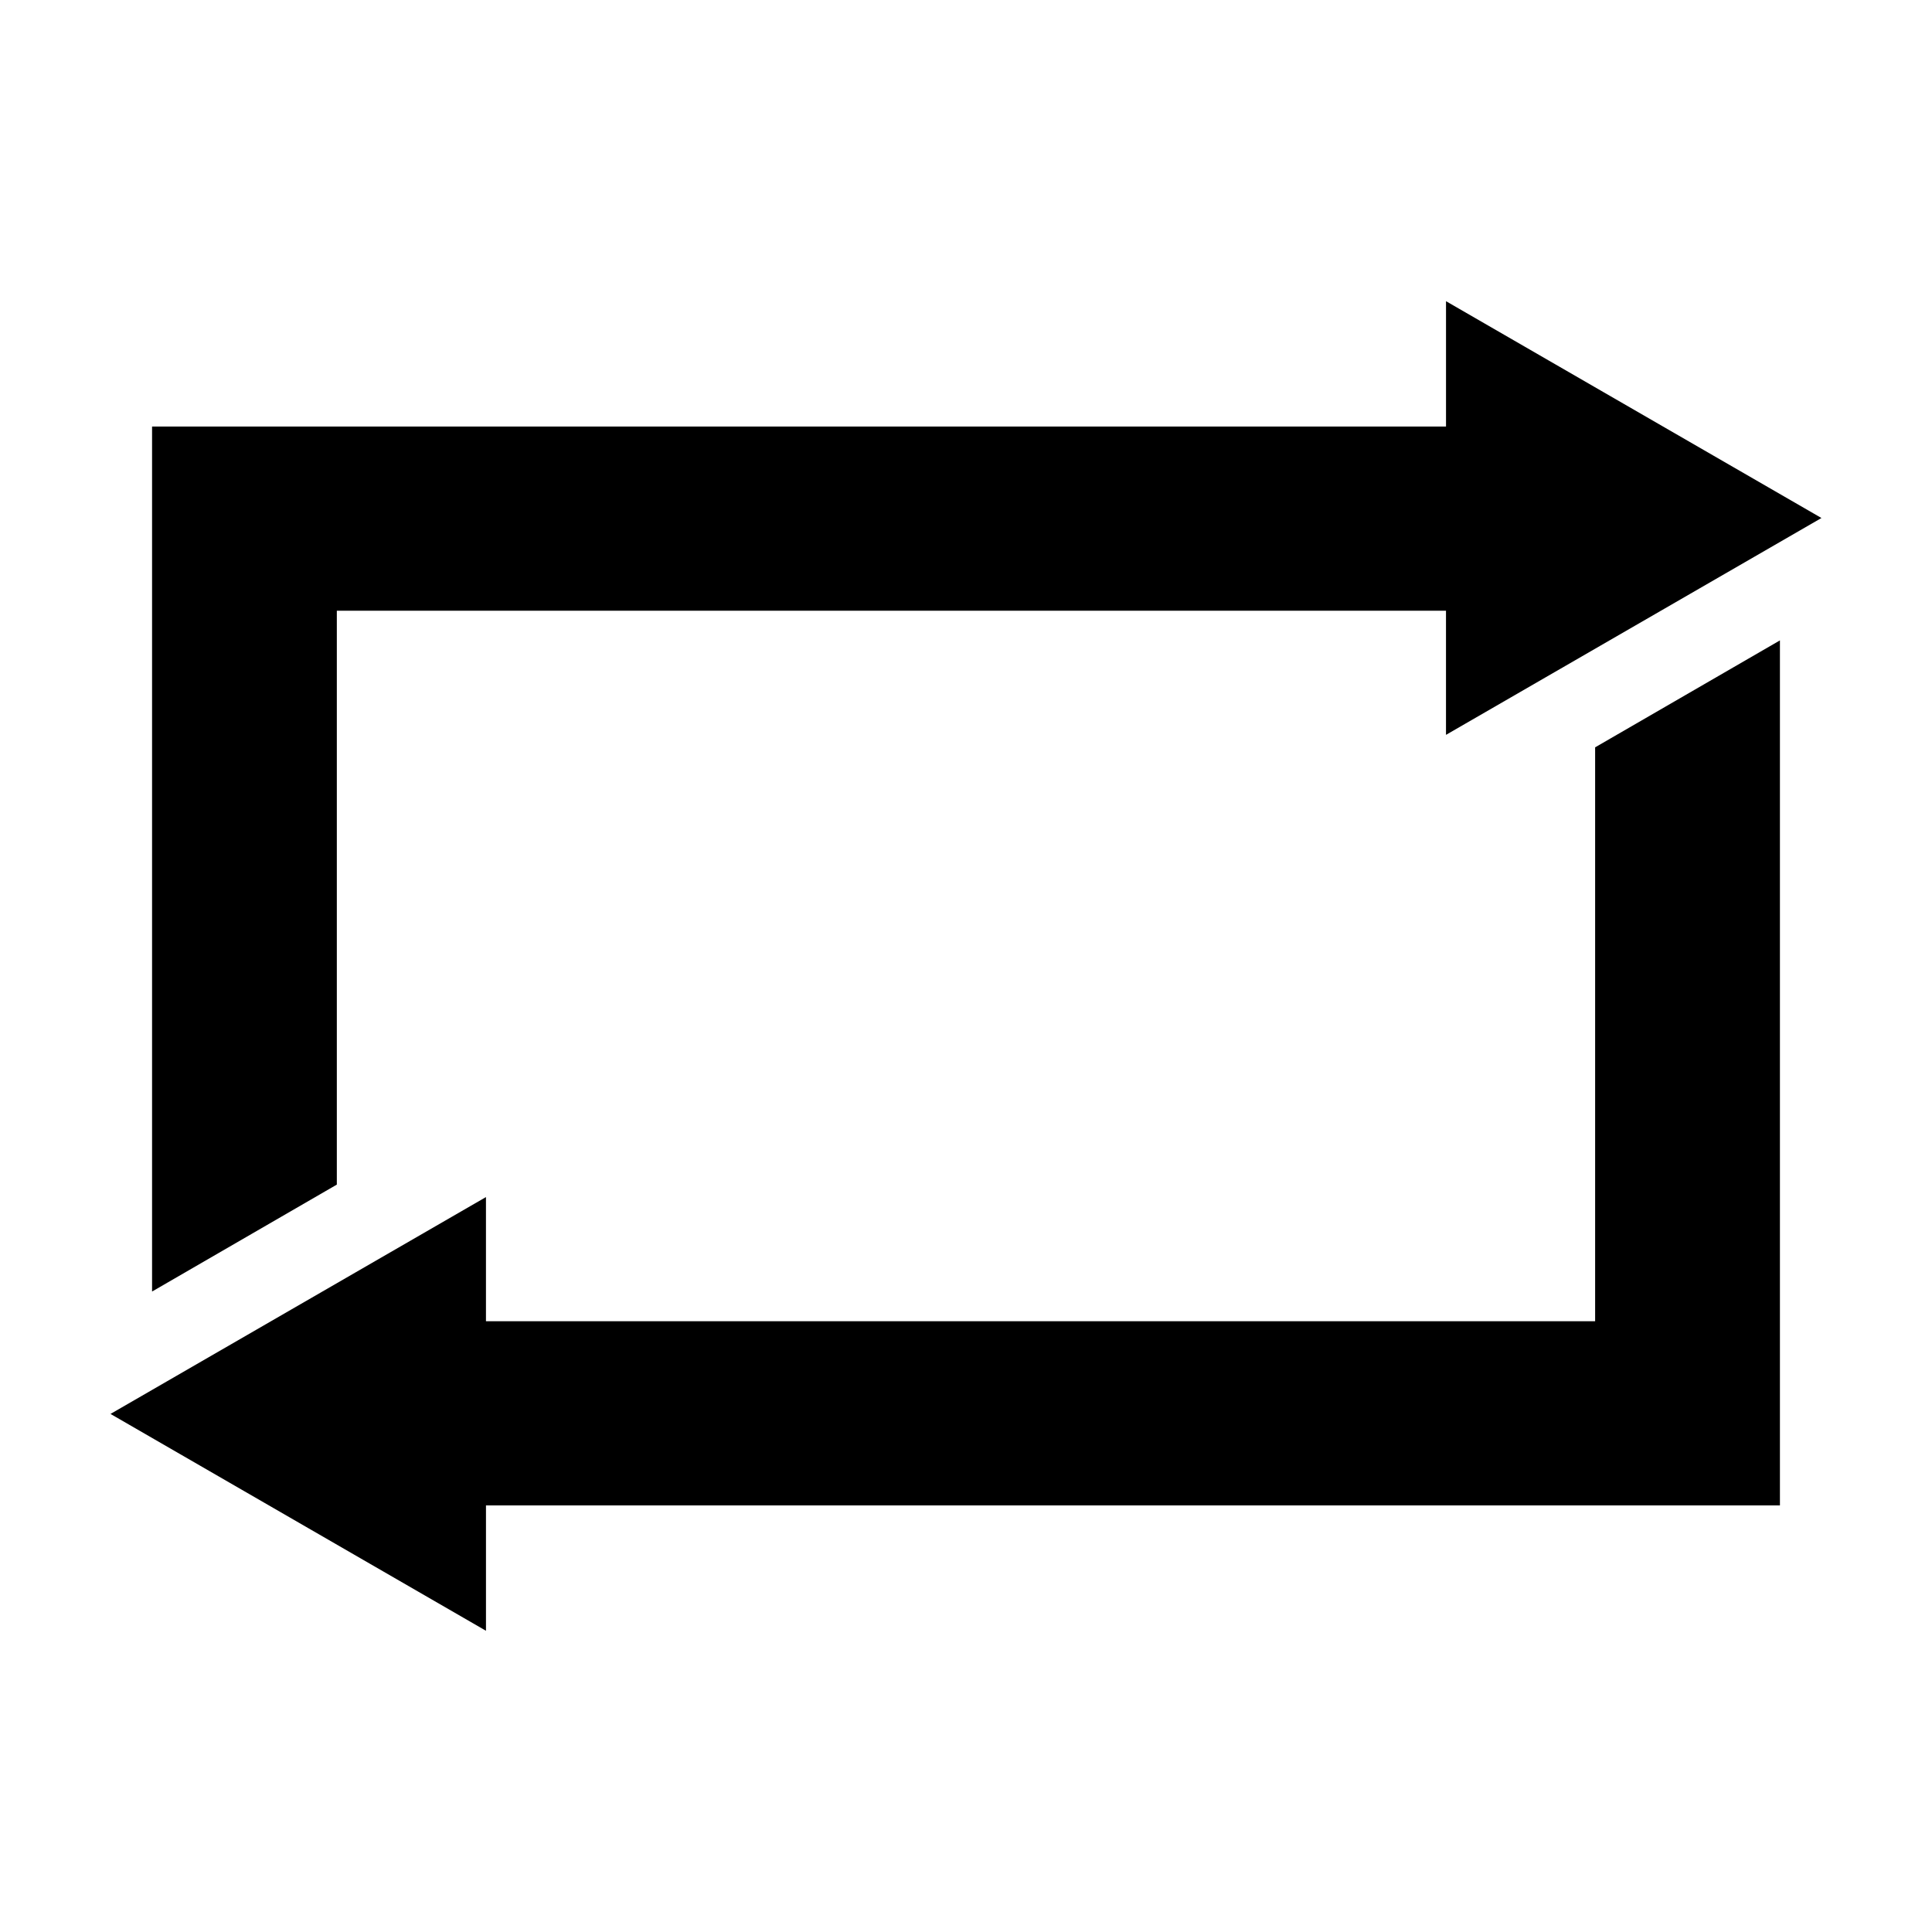
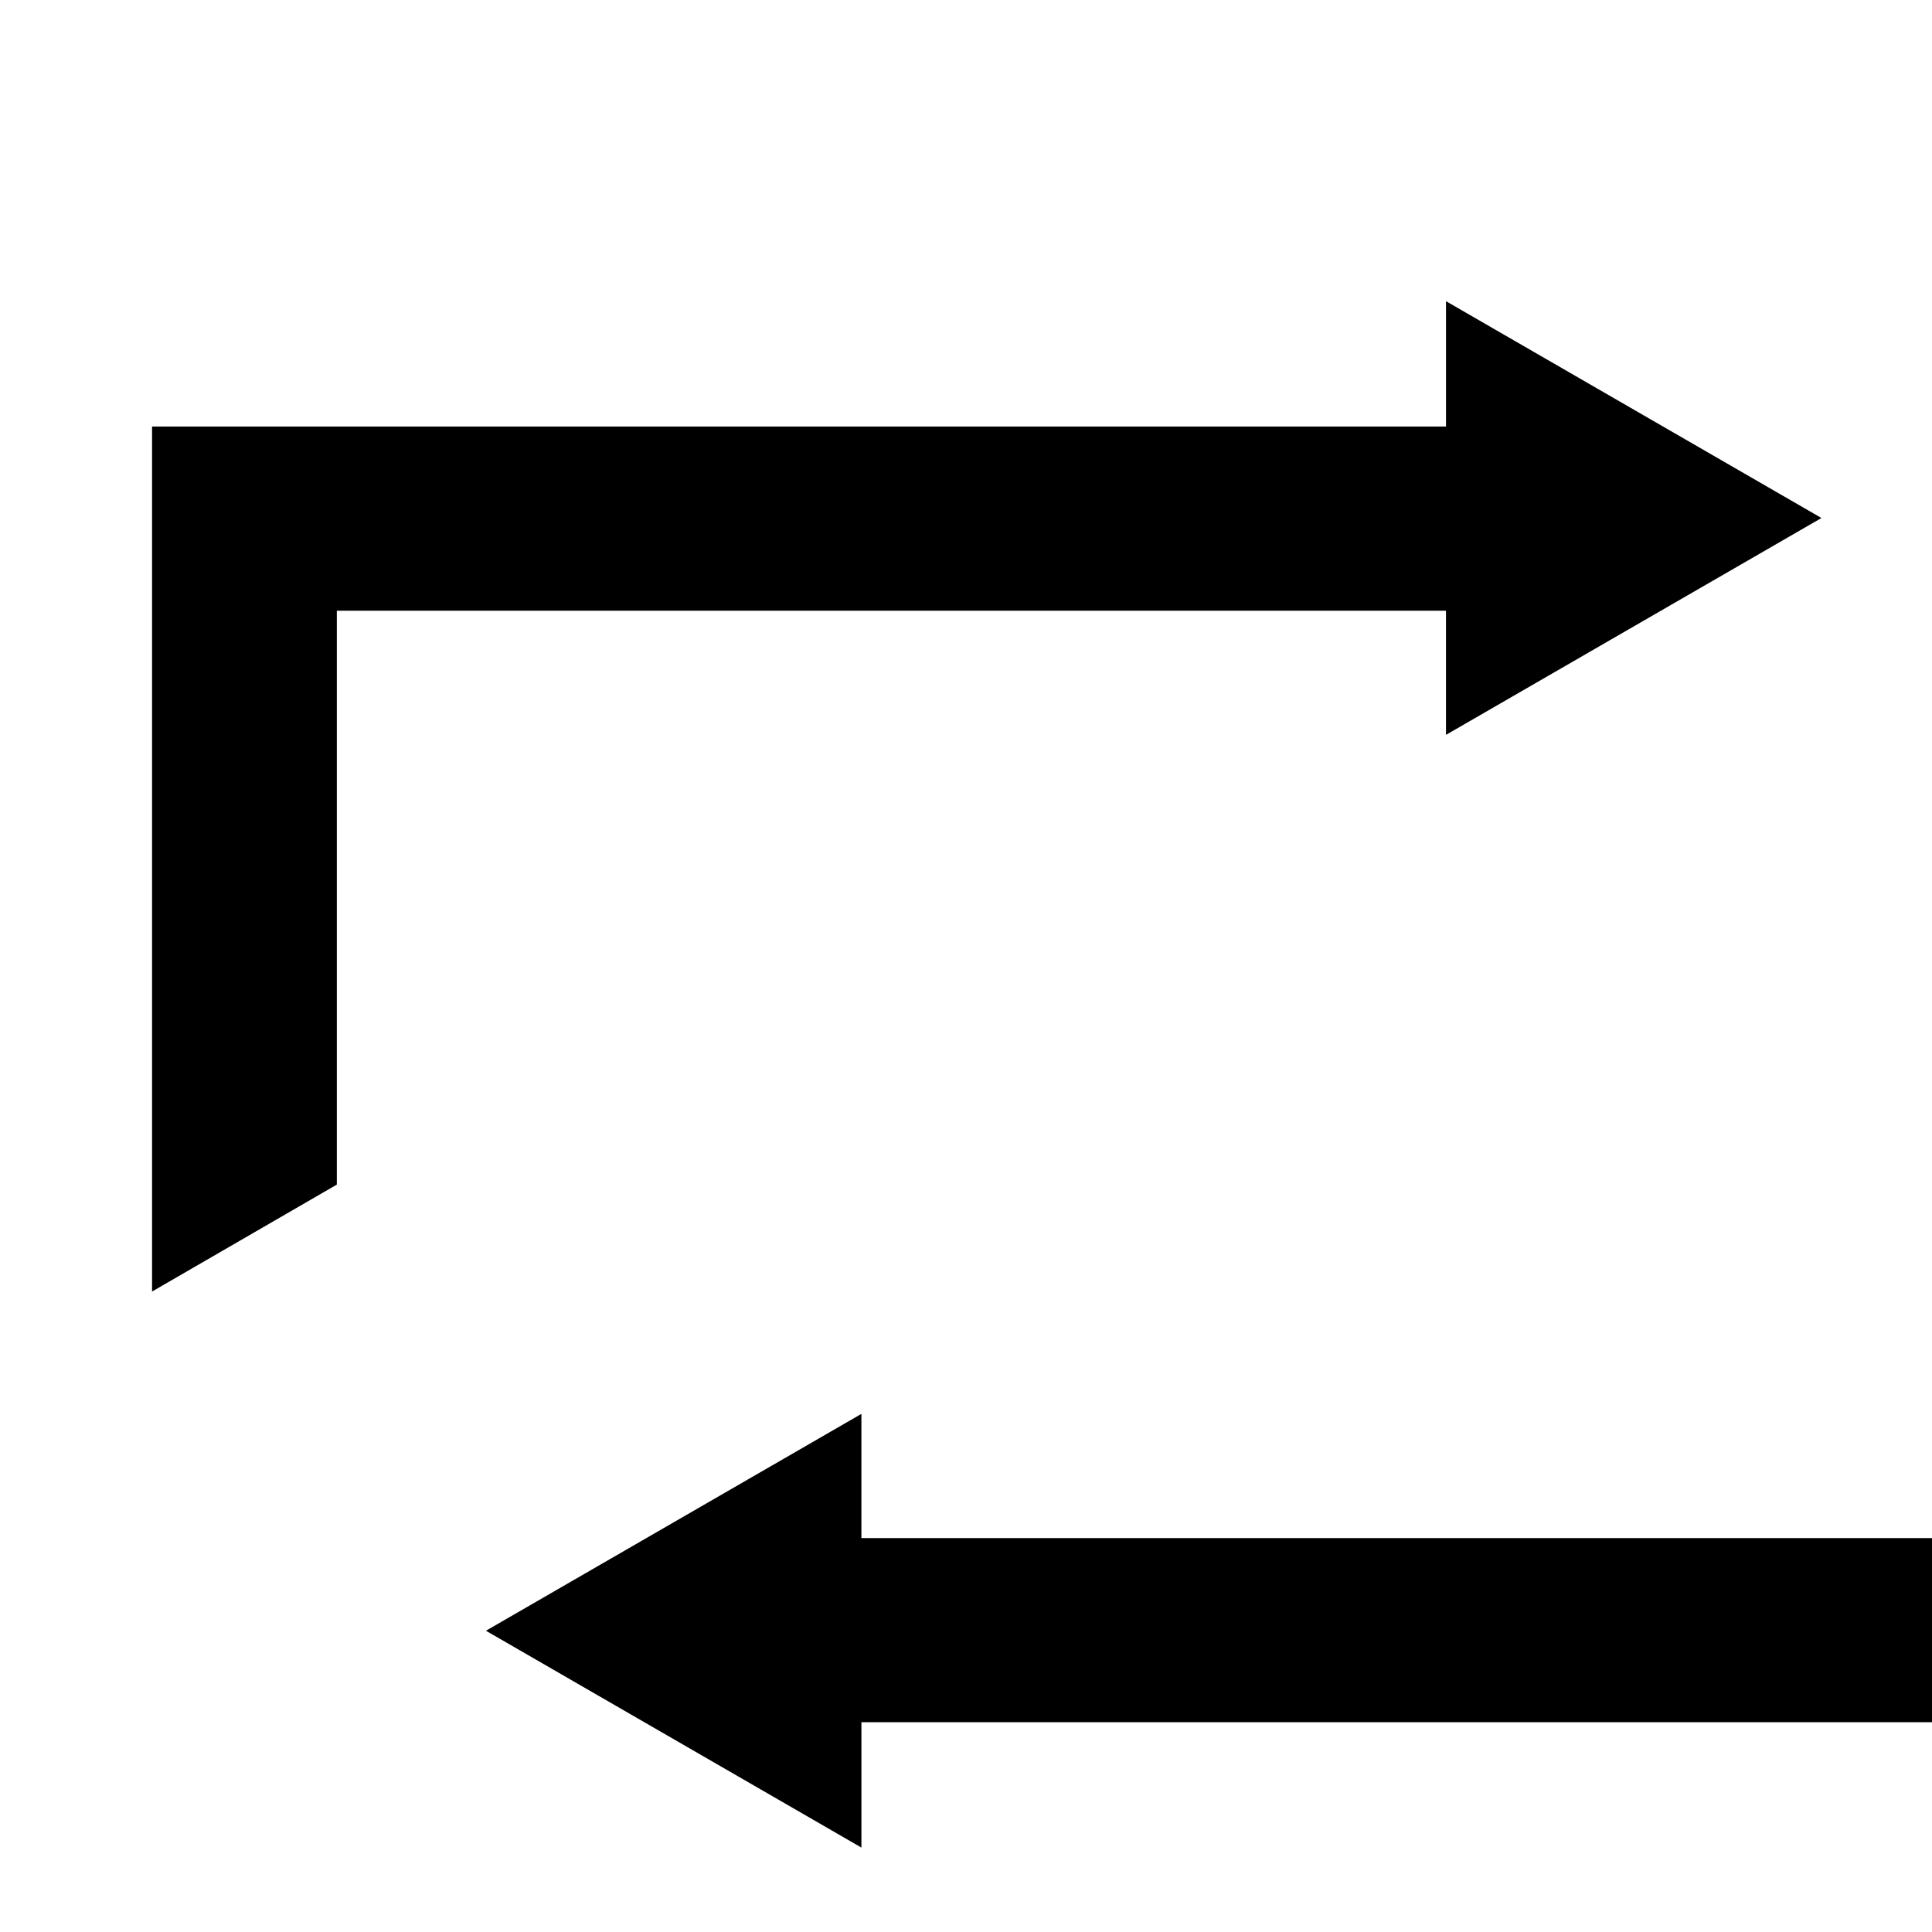
<svg xmlns="http://www.w3.org/2000/svg" fill="#000000" width="800px" height="800px" version="1.1" viewBox="144 144 512 512">
-   <path d="m527.21 223.82v33.219h-342.91v229.23l48.965-28.34v-152.09h293.94v32.906l99.5-57.469zm88.48 89.898-48.965 28.336v152.09h-293.94v-32.906l-99.5 57.469 99.504 57.465v-33.219h342.91v-229.23z" fill-rule="evenodd" />
+   <path d="m527.21 223.82v33.219h-342.91v229.23l48.965-28.34v-152.09h293.94v32.906l99.5-57.469m88.48 89.898-48.965 28.336v152.09h-293.94v-32.906l-99.5 57.469 99.504 57.465v-33.219h342.91v-229.23z" fill-rule="evenodd" />
</svg>